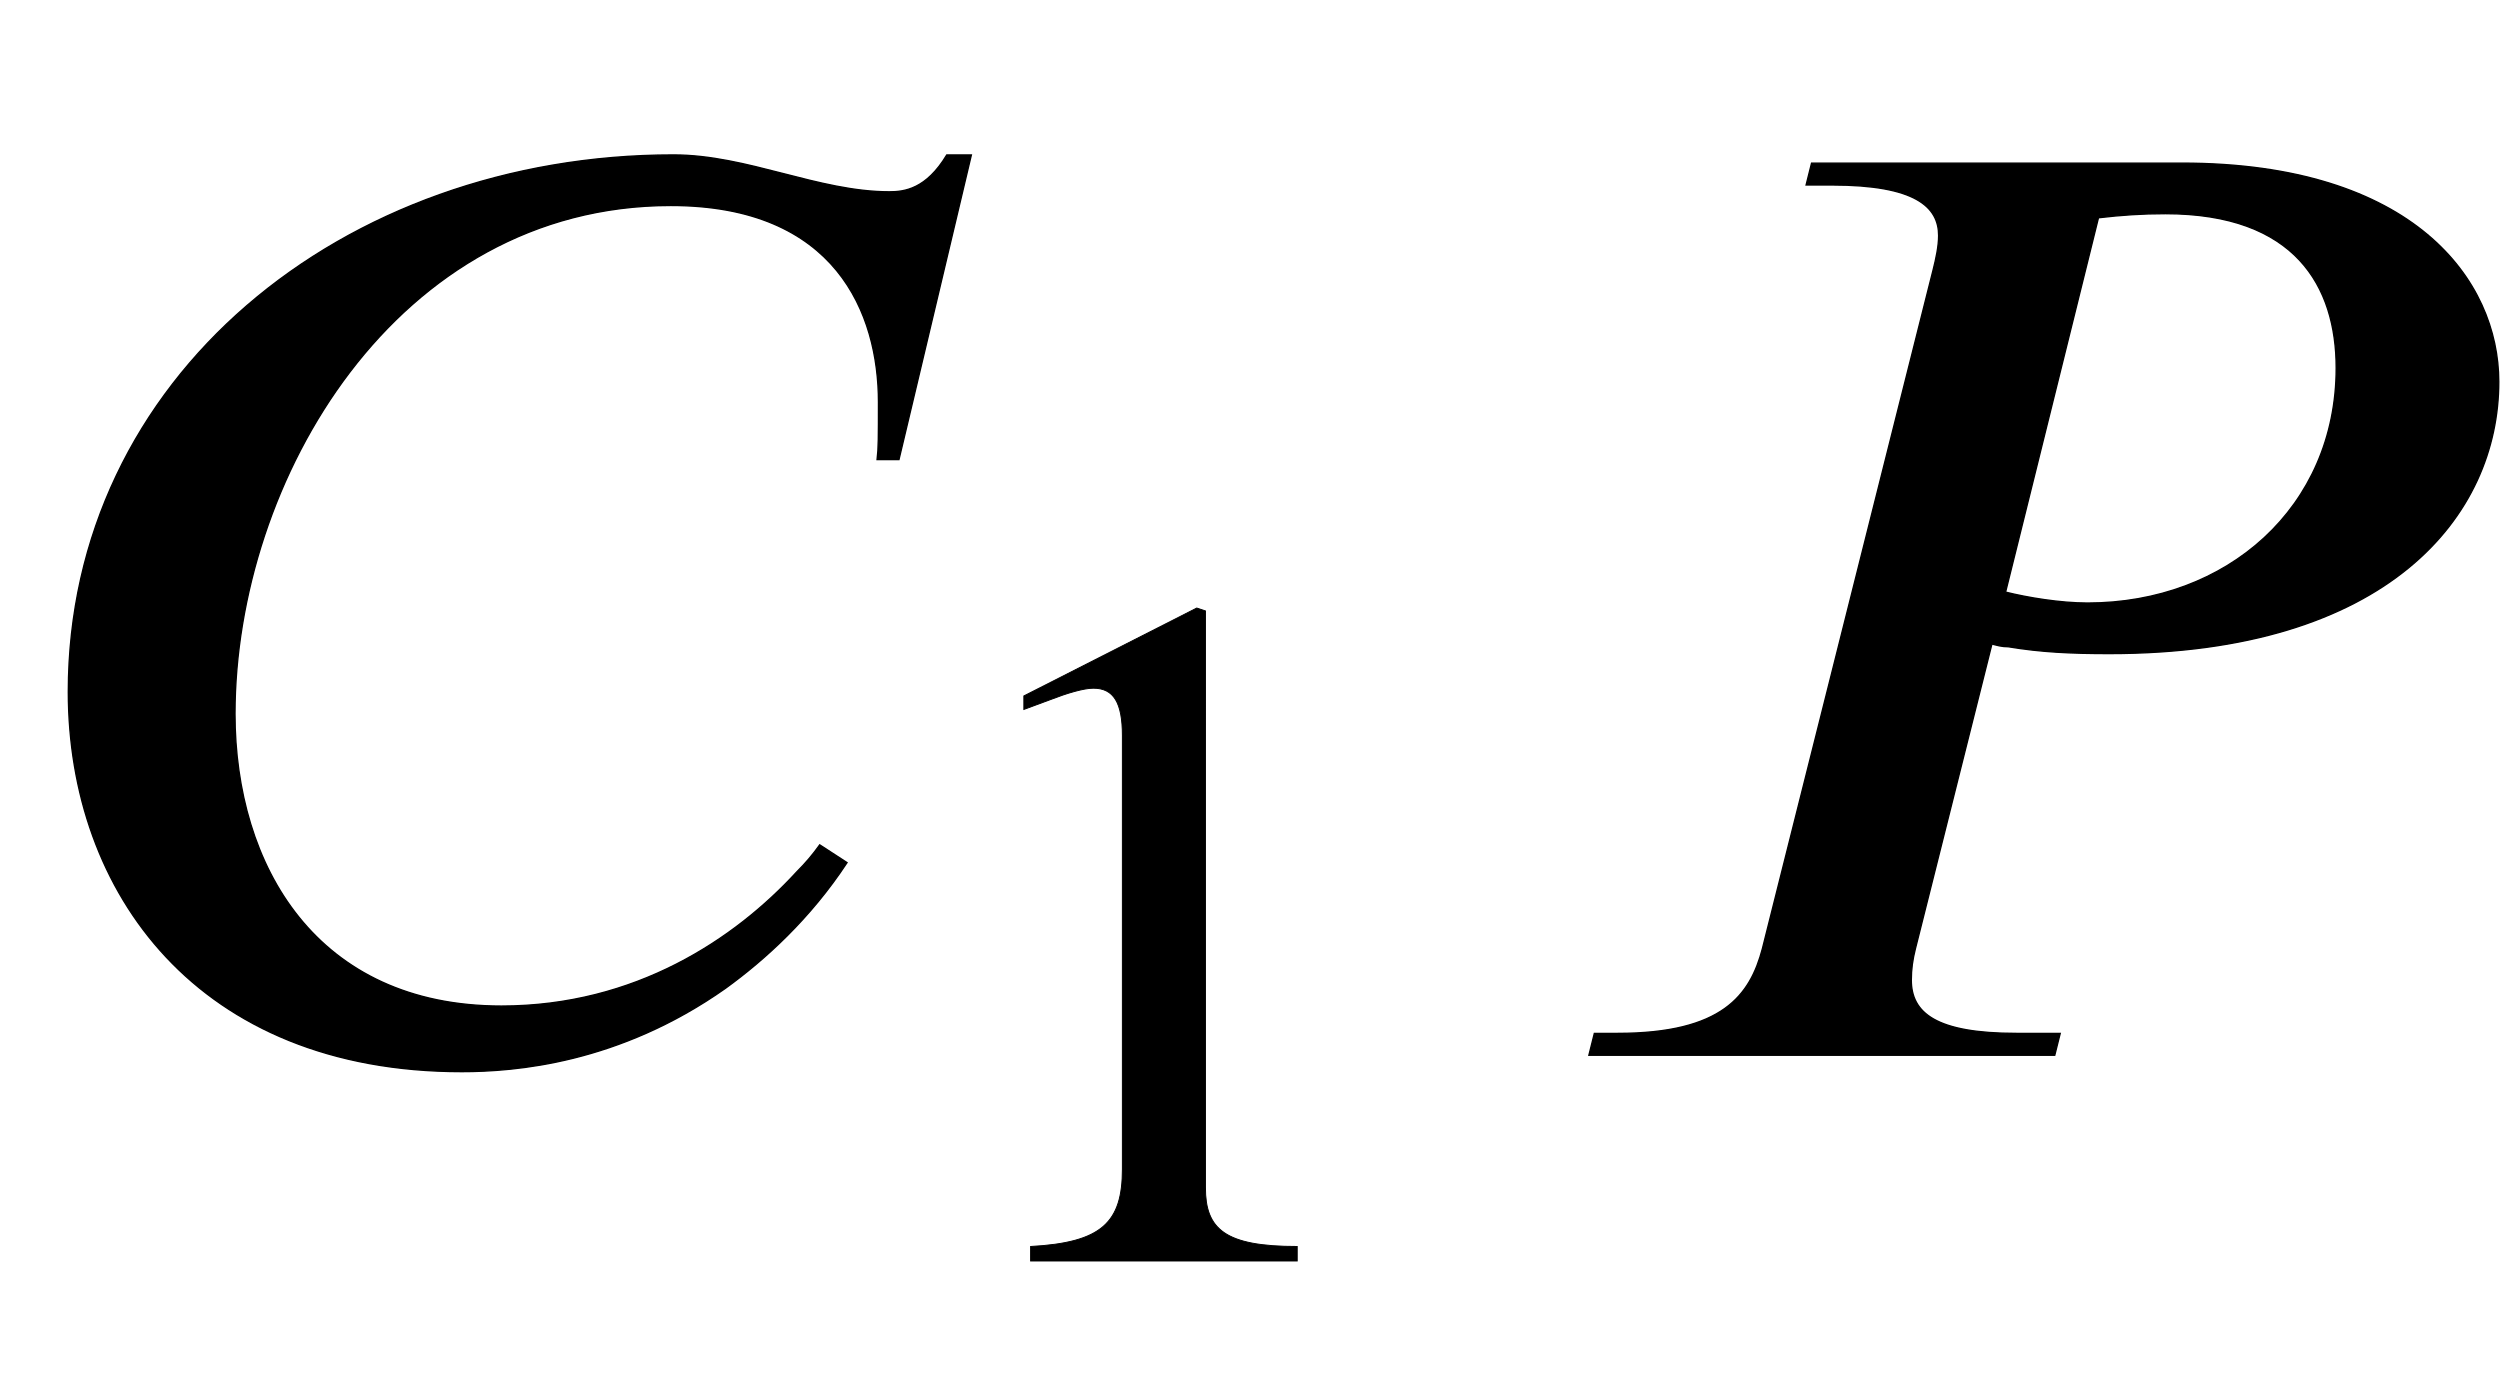
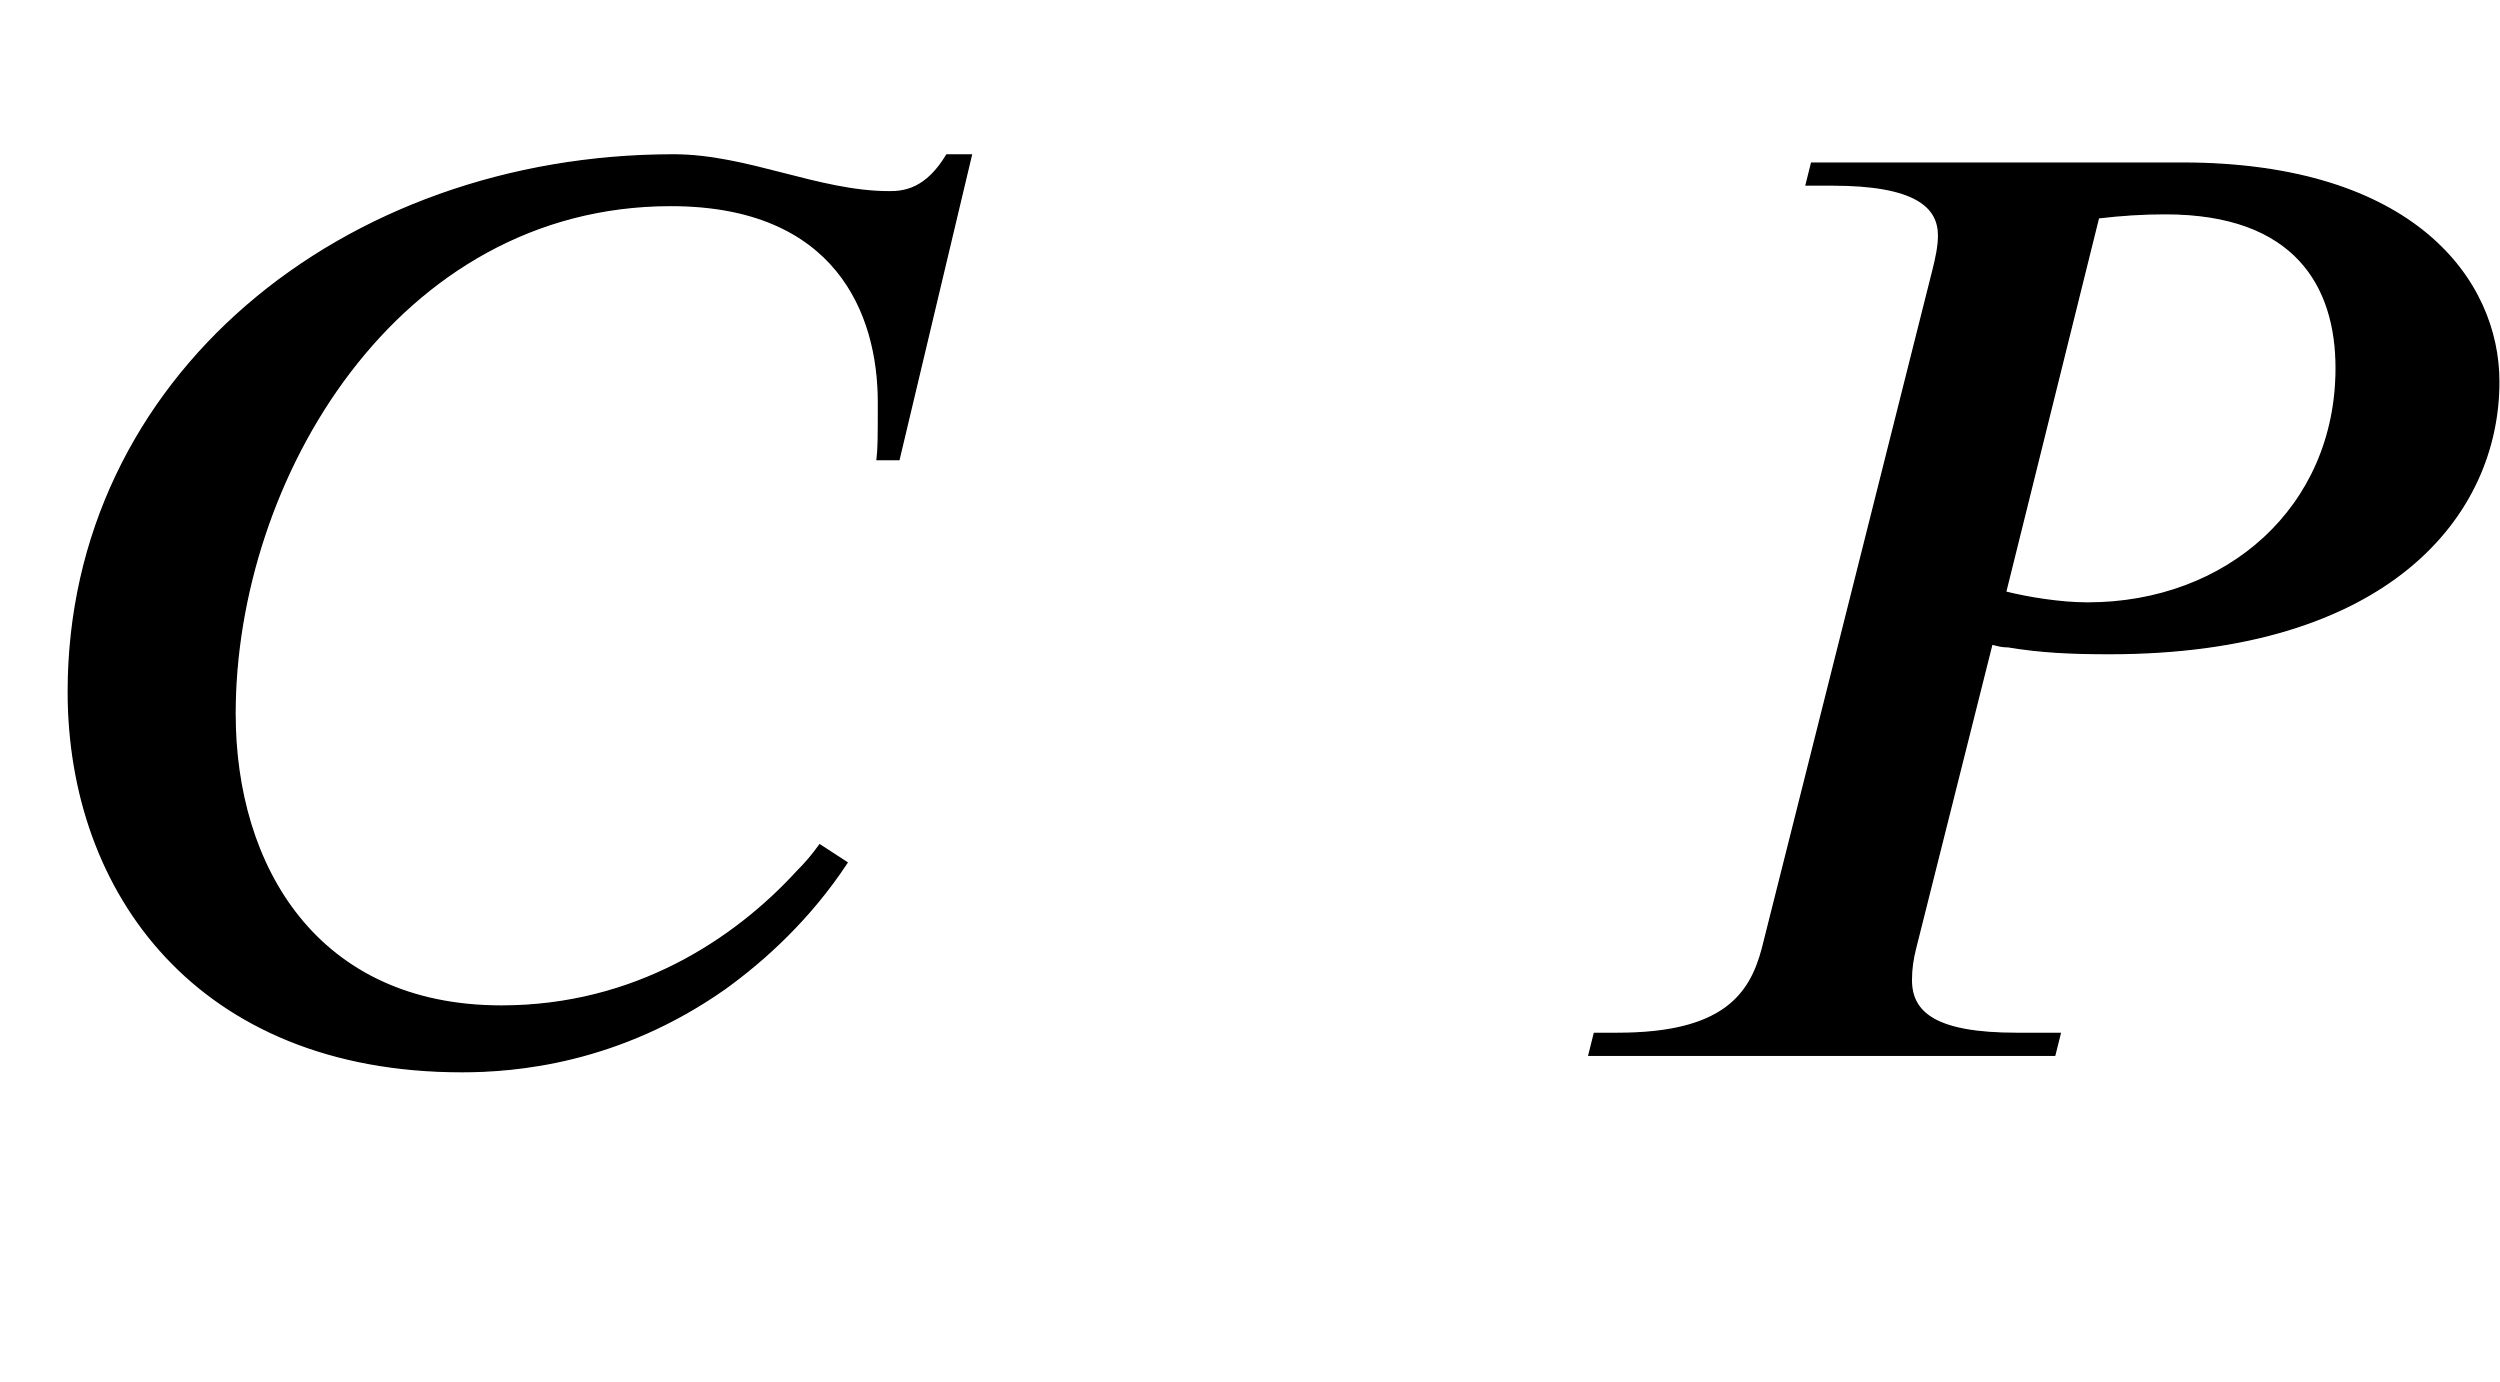
<svg xmlns="http://www.w3.org/2000/svg" xmlns:xlink="http://www.w3.org/1999/xlink" data-style="vertical-align:-.555ex" width="4.25ex" height="2.349ex" aria-labelledby="MathJax-SVG-1-Title" viewBox="0 -772.4 1829.9 1011.4">
  <defs aria-hidden="true">
    <path id="a" stroke-width="1" d="M711 659l-53-223h-16c1 8 1 17 1 42 0 65-31 144-152 144-201 0-319-201-319-372 0-112 60-214 195-214 98 0 171 49 216 98 7 7 12 13 17 20l20-13c-27-41-60-71-89-92-78-55-154-61-193-61C145-12 50 119 50 266c0 230 201 393 443 393 54 0 106-27 158-27 11 0 27 2 42 27h18z" />
-     <path id="b" stroke-width="1" d="M394 0H118v15c74 4 95 25 95 80v449c0 34-9 49-30 49-10 0-27-5-45-12l-27-10v14l179 91 9-3V76c0-43 20-61 95-61V0z" />
    <path id="c" stroke-width="1" d="M201 653h271c170 0 232-86 232-160 0-98-81-199-285-199-28 0-50 1-74 5-5 0-8 1-12 2L277 78c-2-8-3-15-3-23 0-24 18-39 77-39h32l-4-16H38l4 16h17c77 0 97 28 106 62l125 497c2 8 4 17 4 25 0 21-17 37-78 37h-19zm210-40l-68-274c16-4 40-8 60-8 102 0 182 70 182 172 0 60-30 113-125 113-17 0-32-1-49-3z" />
  </defs>
  <g fill="currentColor" stroke="currentColor" stroke-width="0" aria-hidden="true" transform="scale(1 -1)">
    <use xlink:href="#a" />
    <use x="949" y="-213" transform="scale(.707)" xlink:href="#b" />
    <use x="1125" xlink:href="#c" />
  </g>
</svg>